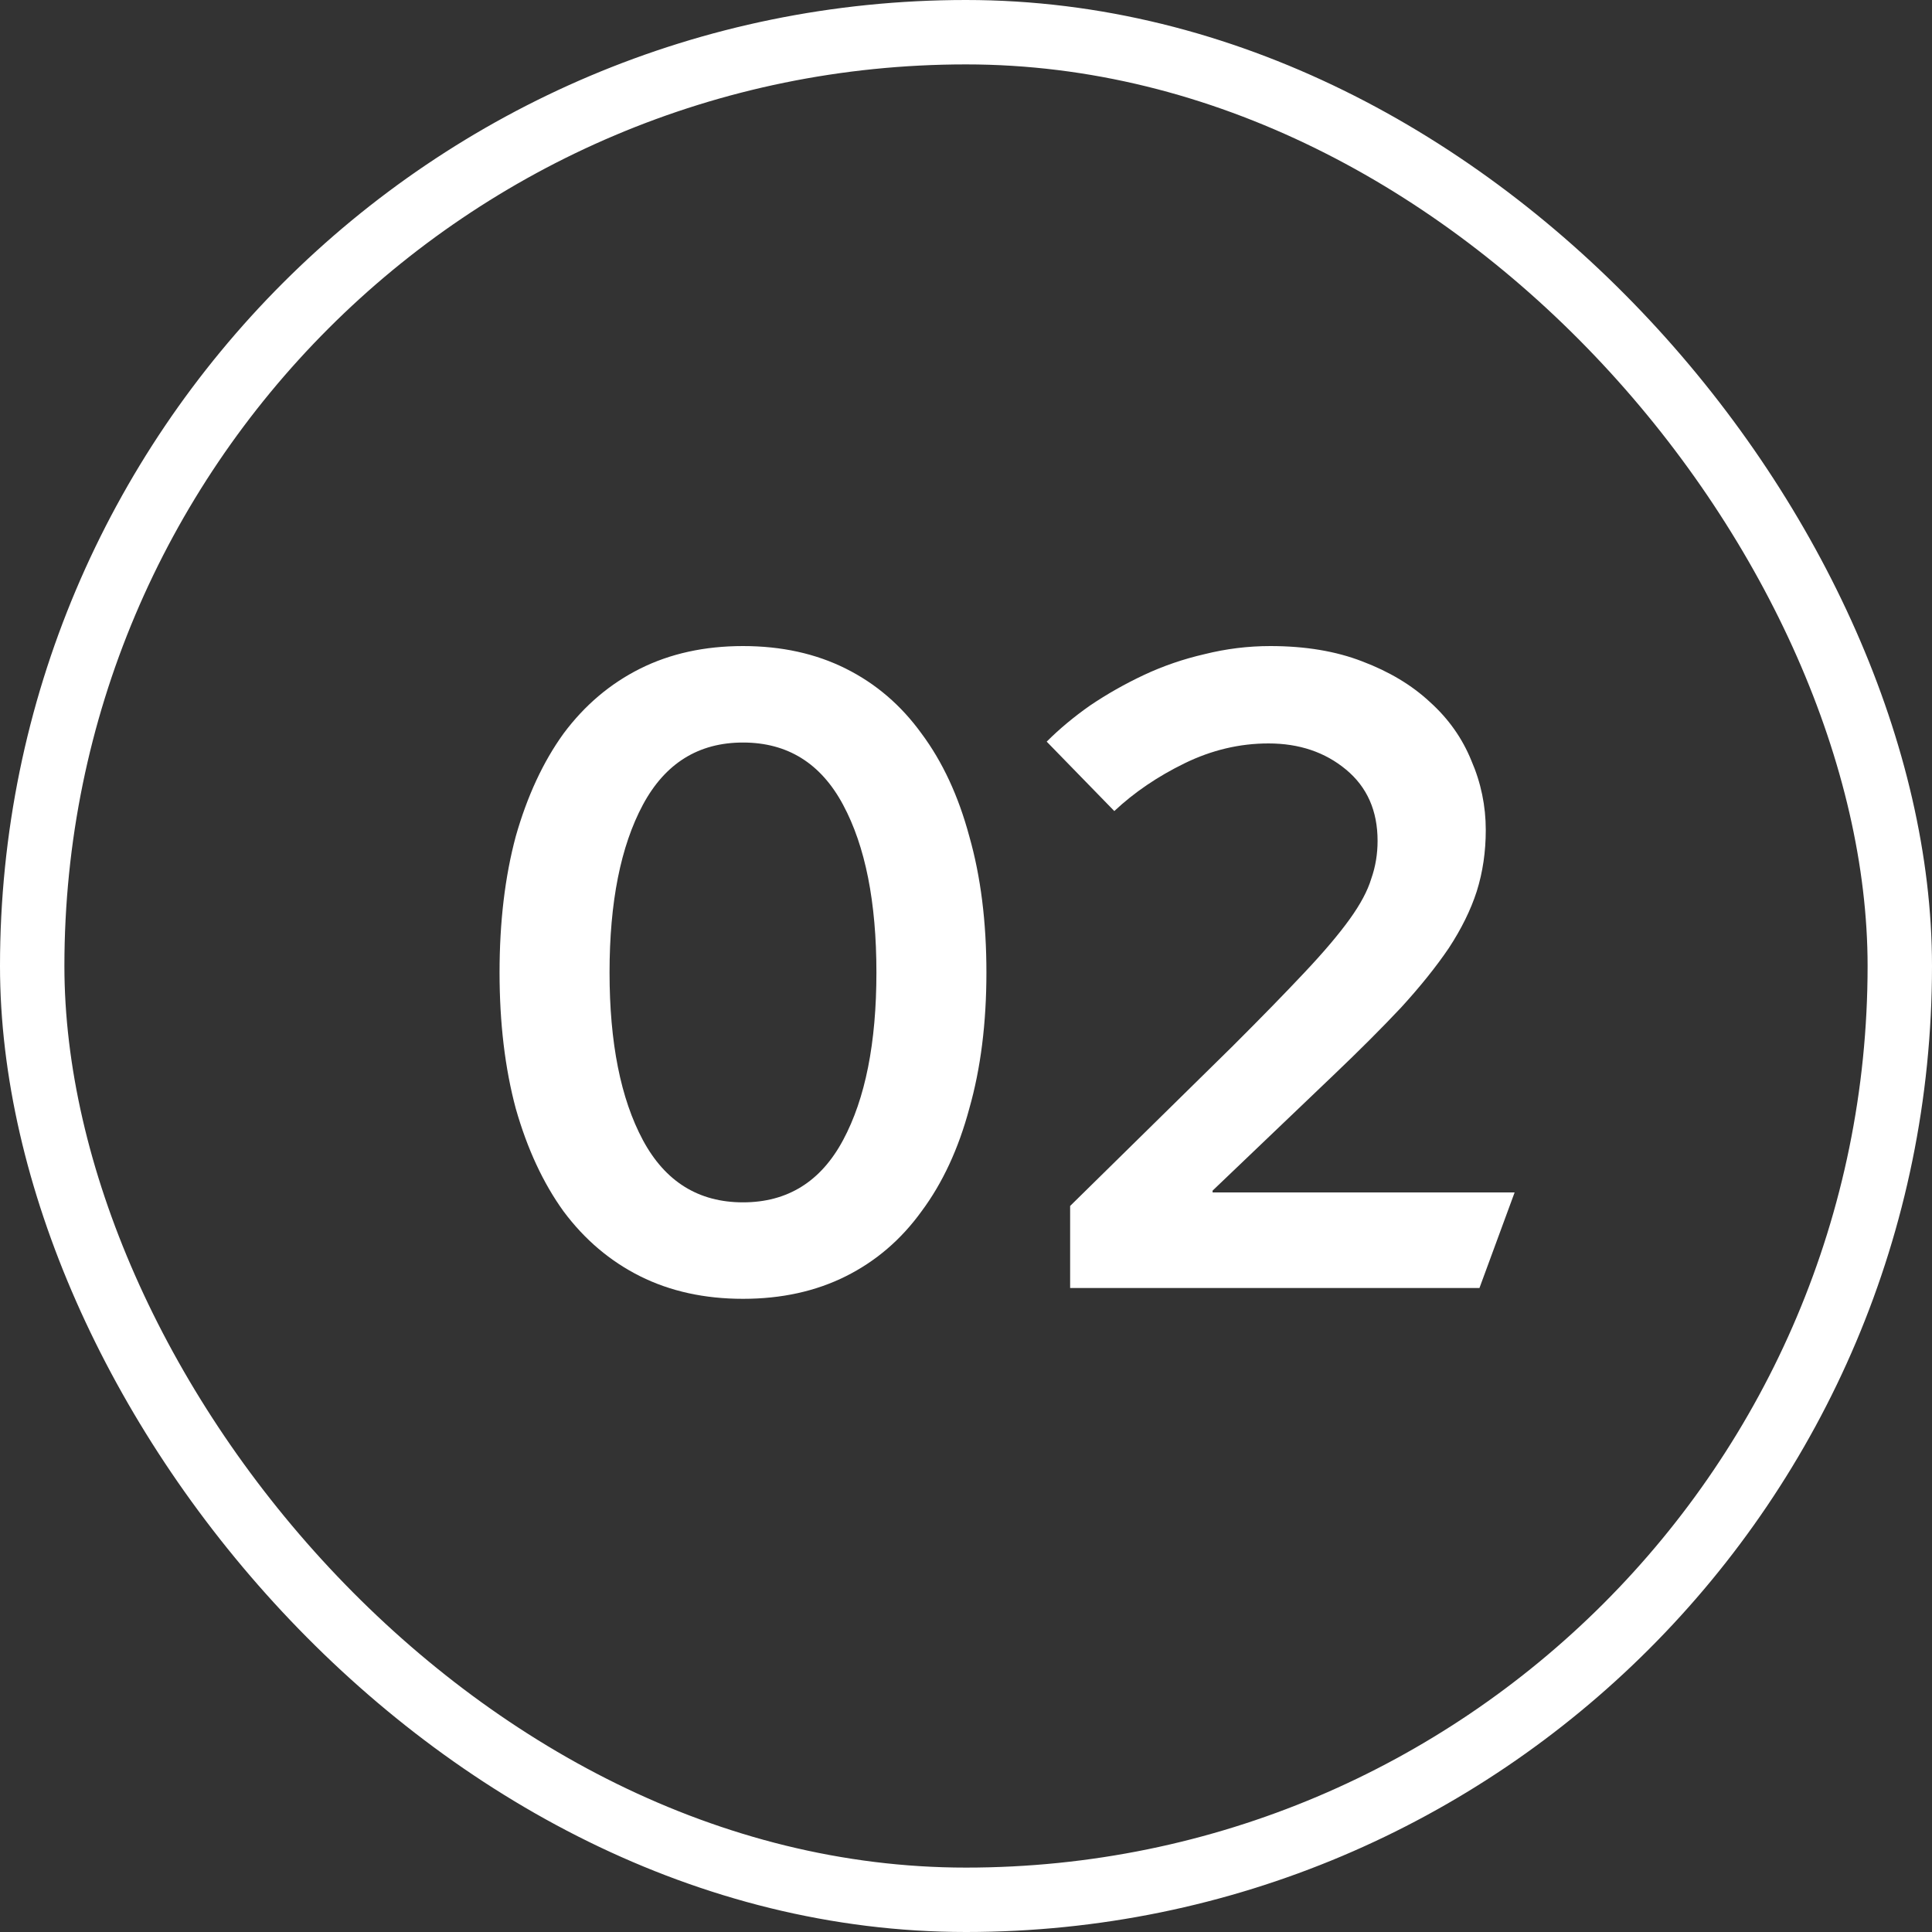
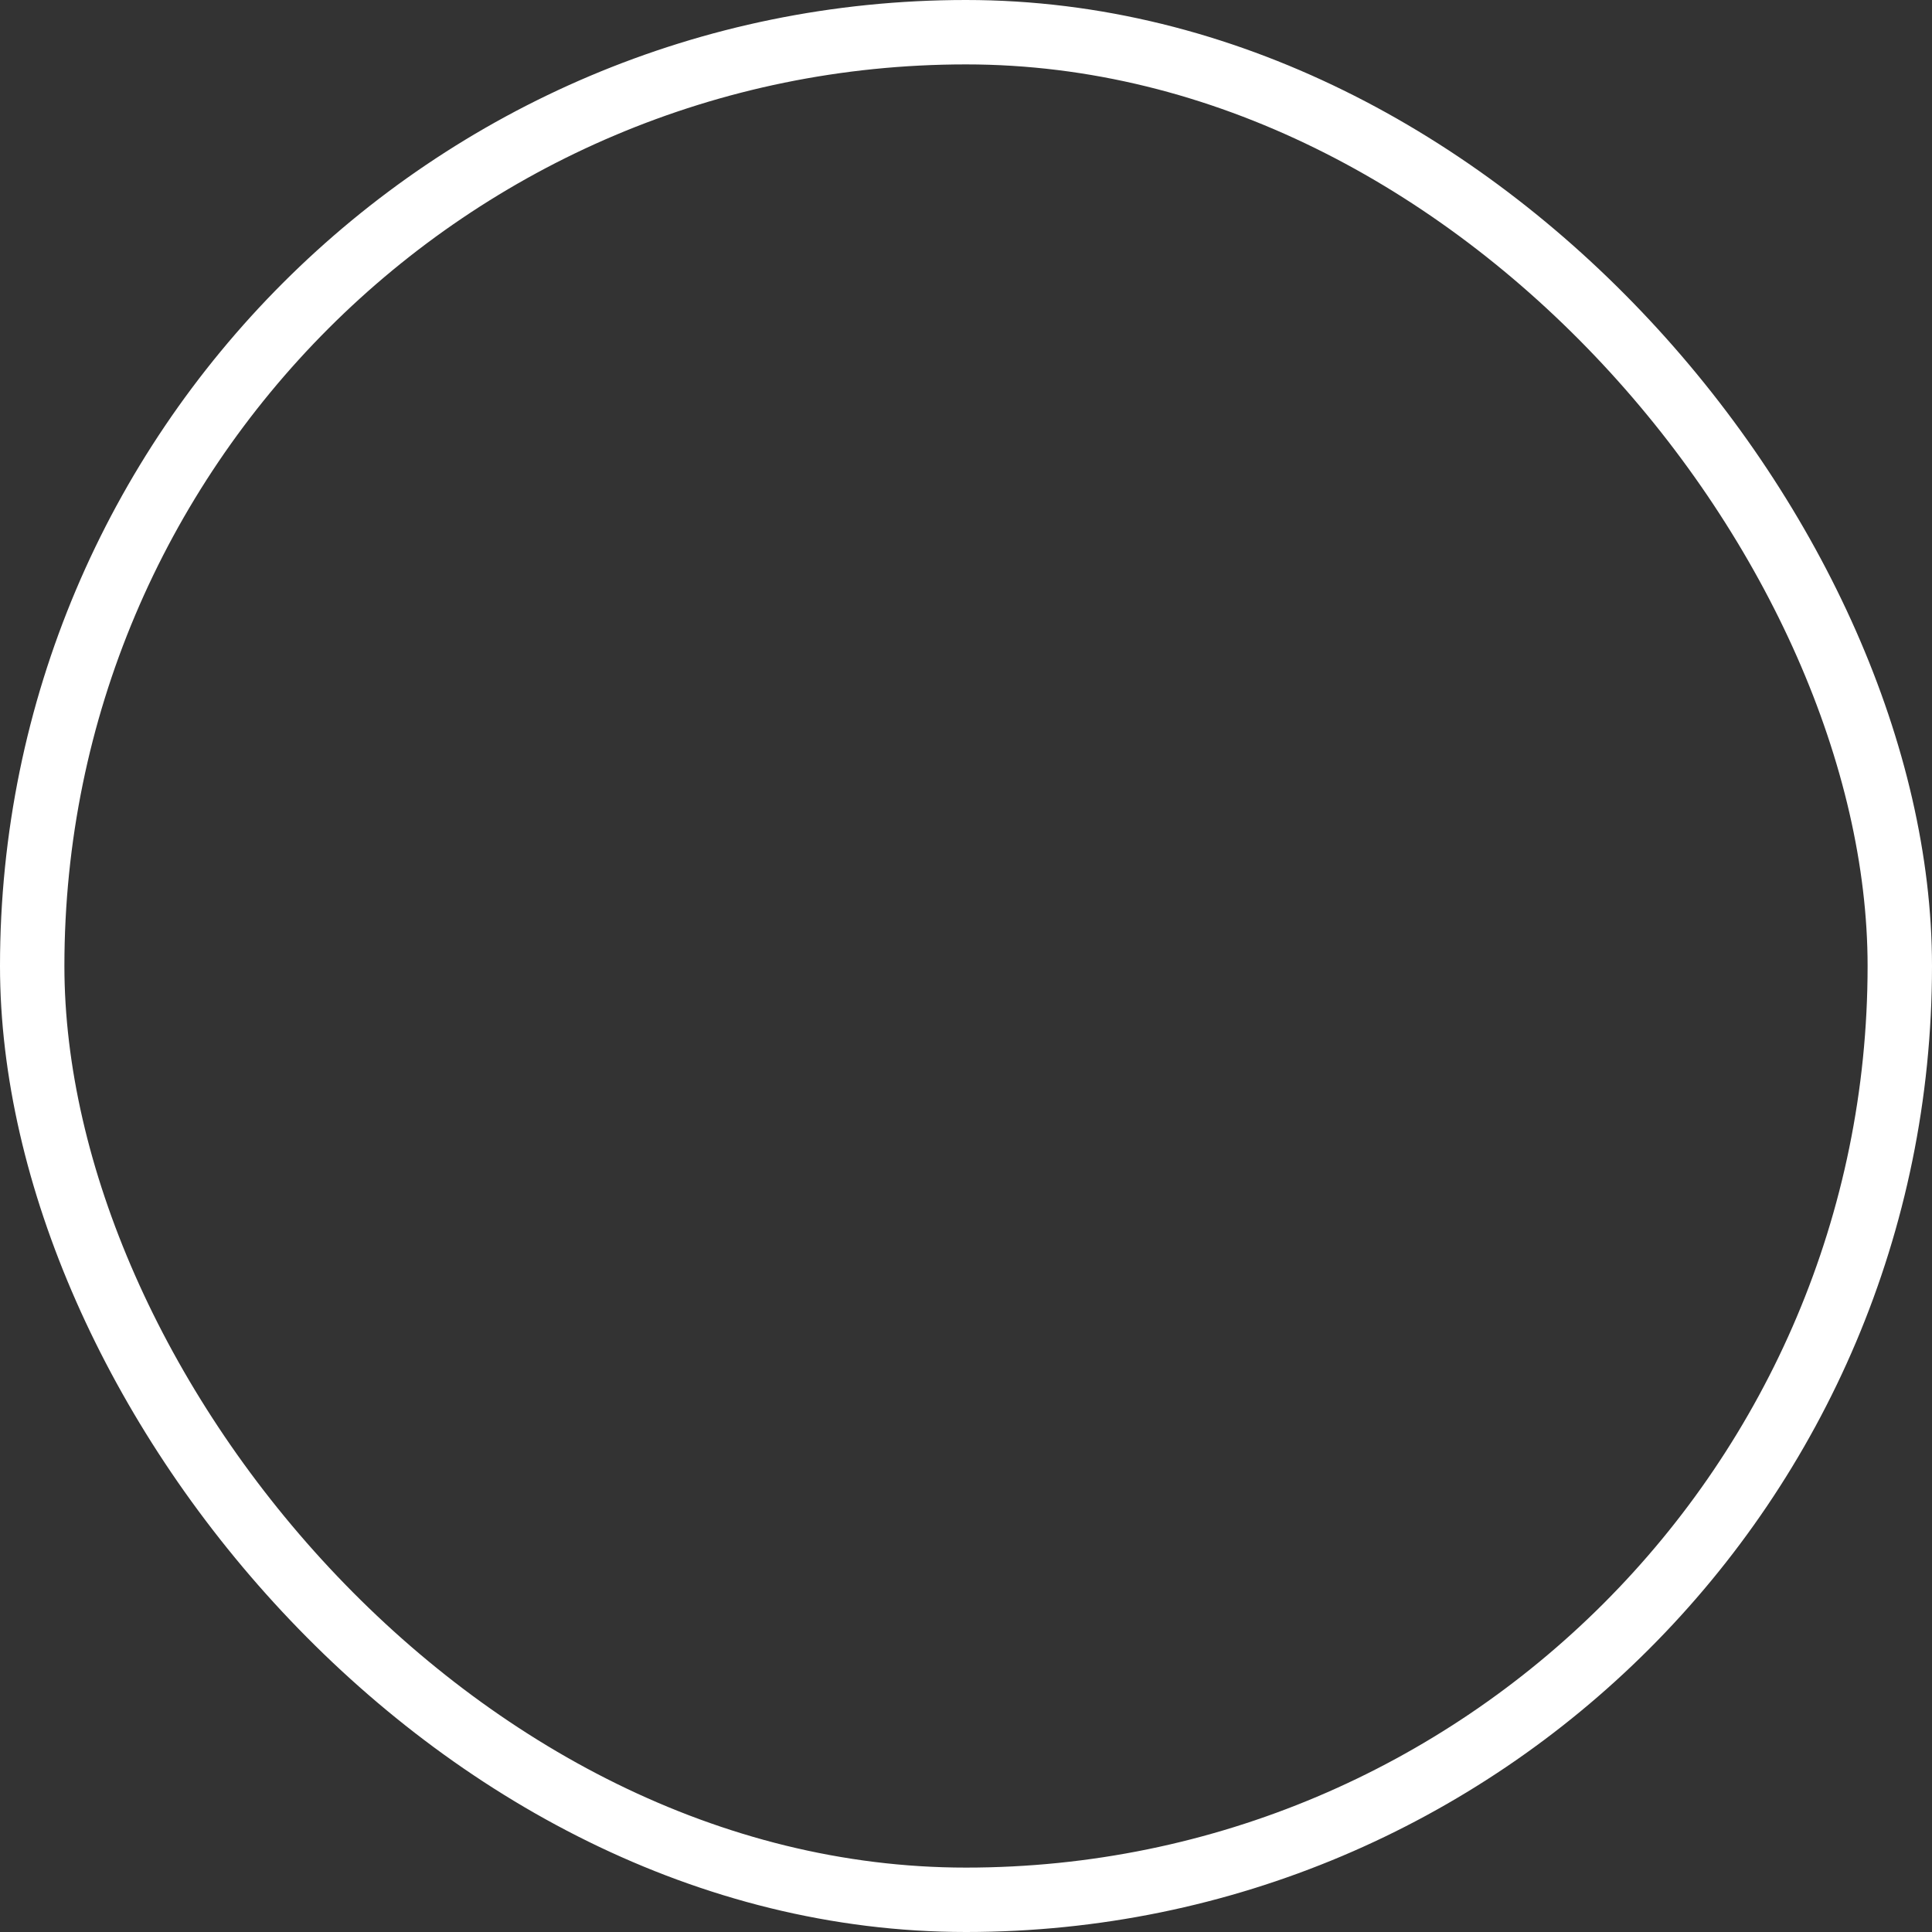
<svg xmlns="http://www.w3.org/2000/svg" width="30" height="30" viewBox="0 0 30 30" fill="none">
  <rect x="0" y="0" width="30" height="30" fill="#333333" stroke="none" />
  <rect x="0.5" y="0.5" width="29" height="29" rx="14.5" stroke="white" />
-   <path d="M11.537 20.168C10.94 20.168 10.408 20.051 9.941 19.818C9.475 19.585 9.078 19.249 8.751 18.81C8.434 18.371 8.187 17.839 8.009 17.214C7.841 16.589 7.757 15.884 7.757 15.1C7.757 14.316 7.841 13.611 8.009 12.986C8.187 12.361 8.434 11.829 8.751 11.39C9.078 10.951 9.475 10.615 9.941 10.382C10.408 10.149 10.94 10.032 11.537 10.032C12.135 10.032 12.667 10.149 13.133 10.382C13.6 10.615 13.992 10.951 14.309 11.39C14.636 11.829 14.883 12.361 15.051 12.986C15.229 13.611 15.317 14.316 15.317 15.1C15.317 15.884 15.229 16.589 15.051 17.214C14.883 17.839 14.636 18.371 14.309 18.81C13.992 19.249 13.6 19.585 13.133 19.818C12.667 20.051 12.135 20.168 11.537 20.168ZM11.537 18.67C12.228 18.67 12.746 18.348 13.091 17.704C13.437 17.06 13.609 16.192 13.609 15.1C13.609 14.008 13.437 13.14 13.091 12.496C12.746 11.852 12.228 11.53 11.537 11.53C10.847 11.53 10.329 11.852 9.983 12.496C9.638 13.14 9.465 14.008 9.465 15.1C9.465 16.192 9.638 17.06 9.983 17.704C10.329 18.348 10.847 18.67 11.537 18.67ZM16.617 20V18.726L19.137 16.248C19.595 15.791 19.968 15.408 20.257 15.1C20.556 14.783 20.789 14.507 20.957 14.274C21.125 14.041 21.237 13.831 21.293 13.644C21.359 13.457 21.391 13.261 21.391 13.056C21.391 12.589 21.228 12.221 20.901 11.95C20.575 11.679 20.173 11.544 19.697 11.544C19.249 11.544 18.815 11.647 18.395 11.852C17.975 12.057 17.611 12.305 17.303 12.594L16.253 11.516C16.449 11.32 16.673 11.133 16.925 10.956C17.187 10.779 17.467 10.62 17.765 10.48C18.064 10.34 18.377 10.233 18.703 10.158C19.039 10.074 19.38 10.032 19.725 10.032C20.267 10.032 20.743 10.111 21.153 10.27C21.573 10.429 21.923 10.639 22.203 10.9C22.493 11.161 22.707 11.465 22.847 11.81C22.997 12.155 23.071 12.515 23.071 12.888C23.071 13.224 23.025 13.541 22.931 13.84C22.838 14.129 22.693 14.423 22.497 14.722C22.301 15.011 22.054 15.319 21.755 15.646C21.457 15.963 21.107 16.313 20.705 16.696L18.829 18.488V18.516H23.519L22.973 20H16.617Z" fill="white" />
</svg>